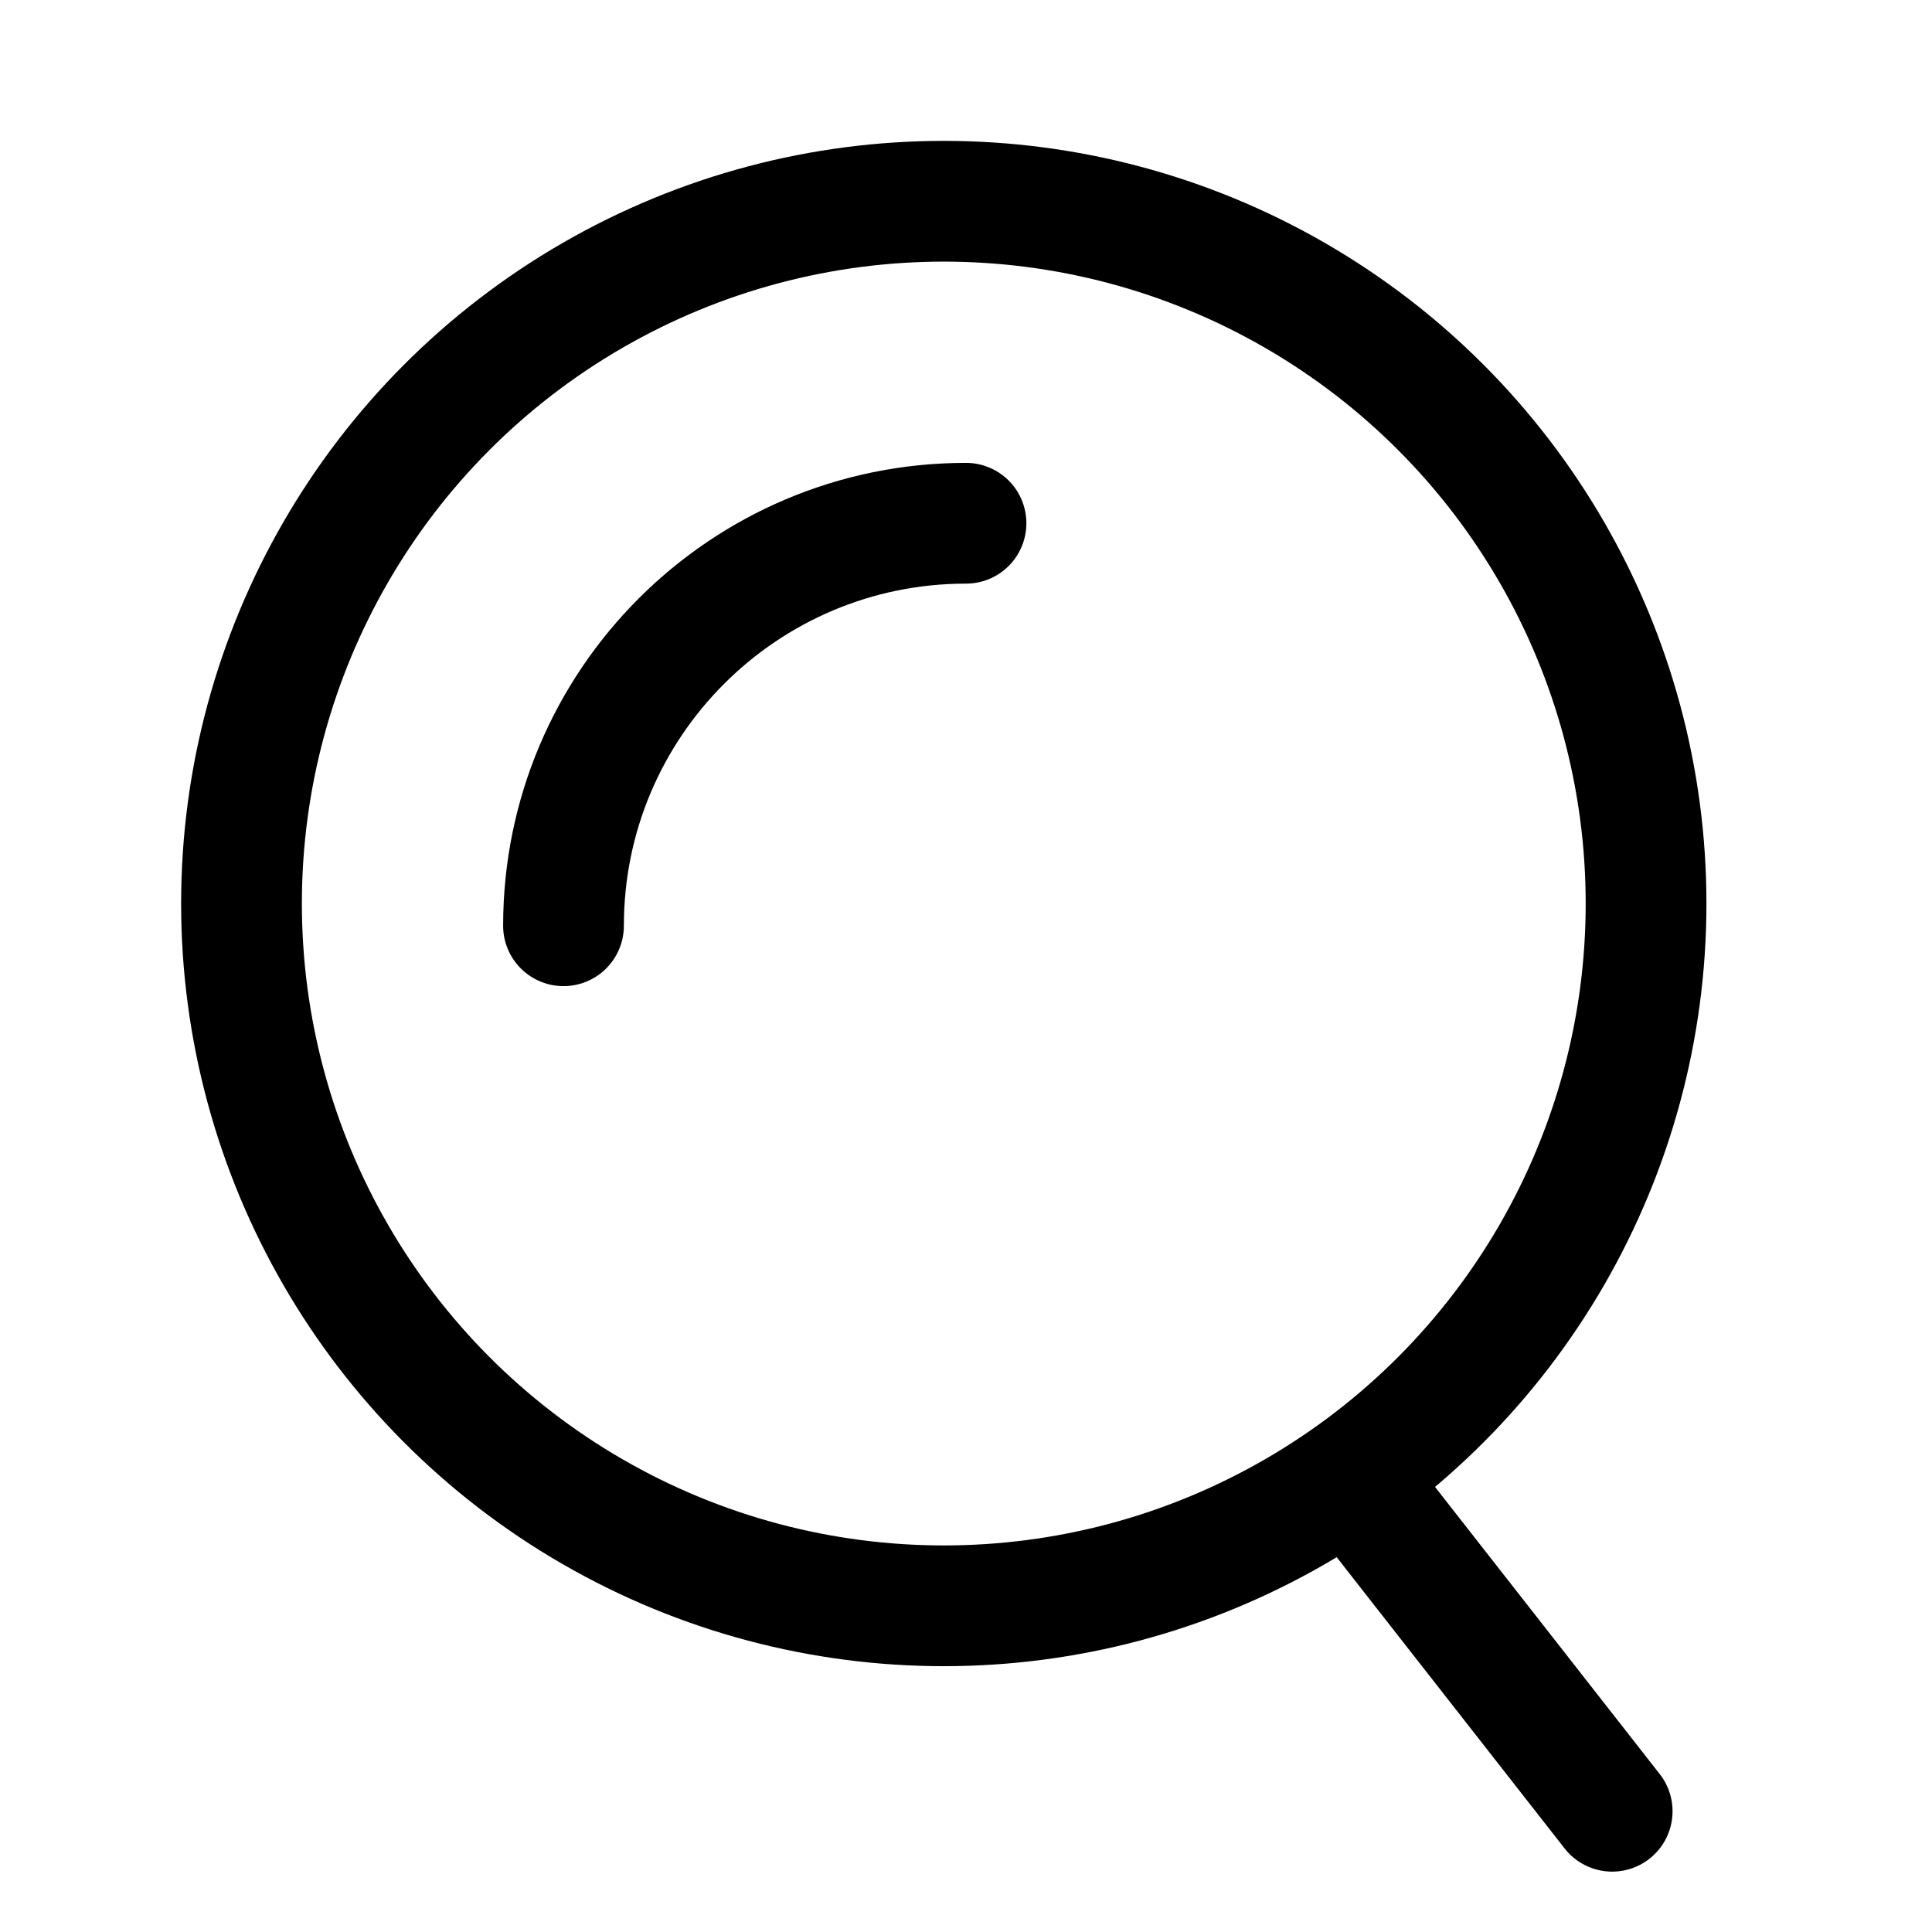
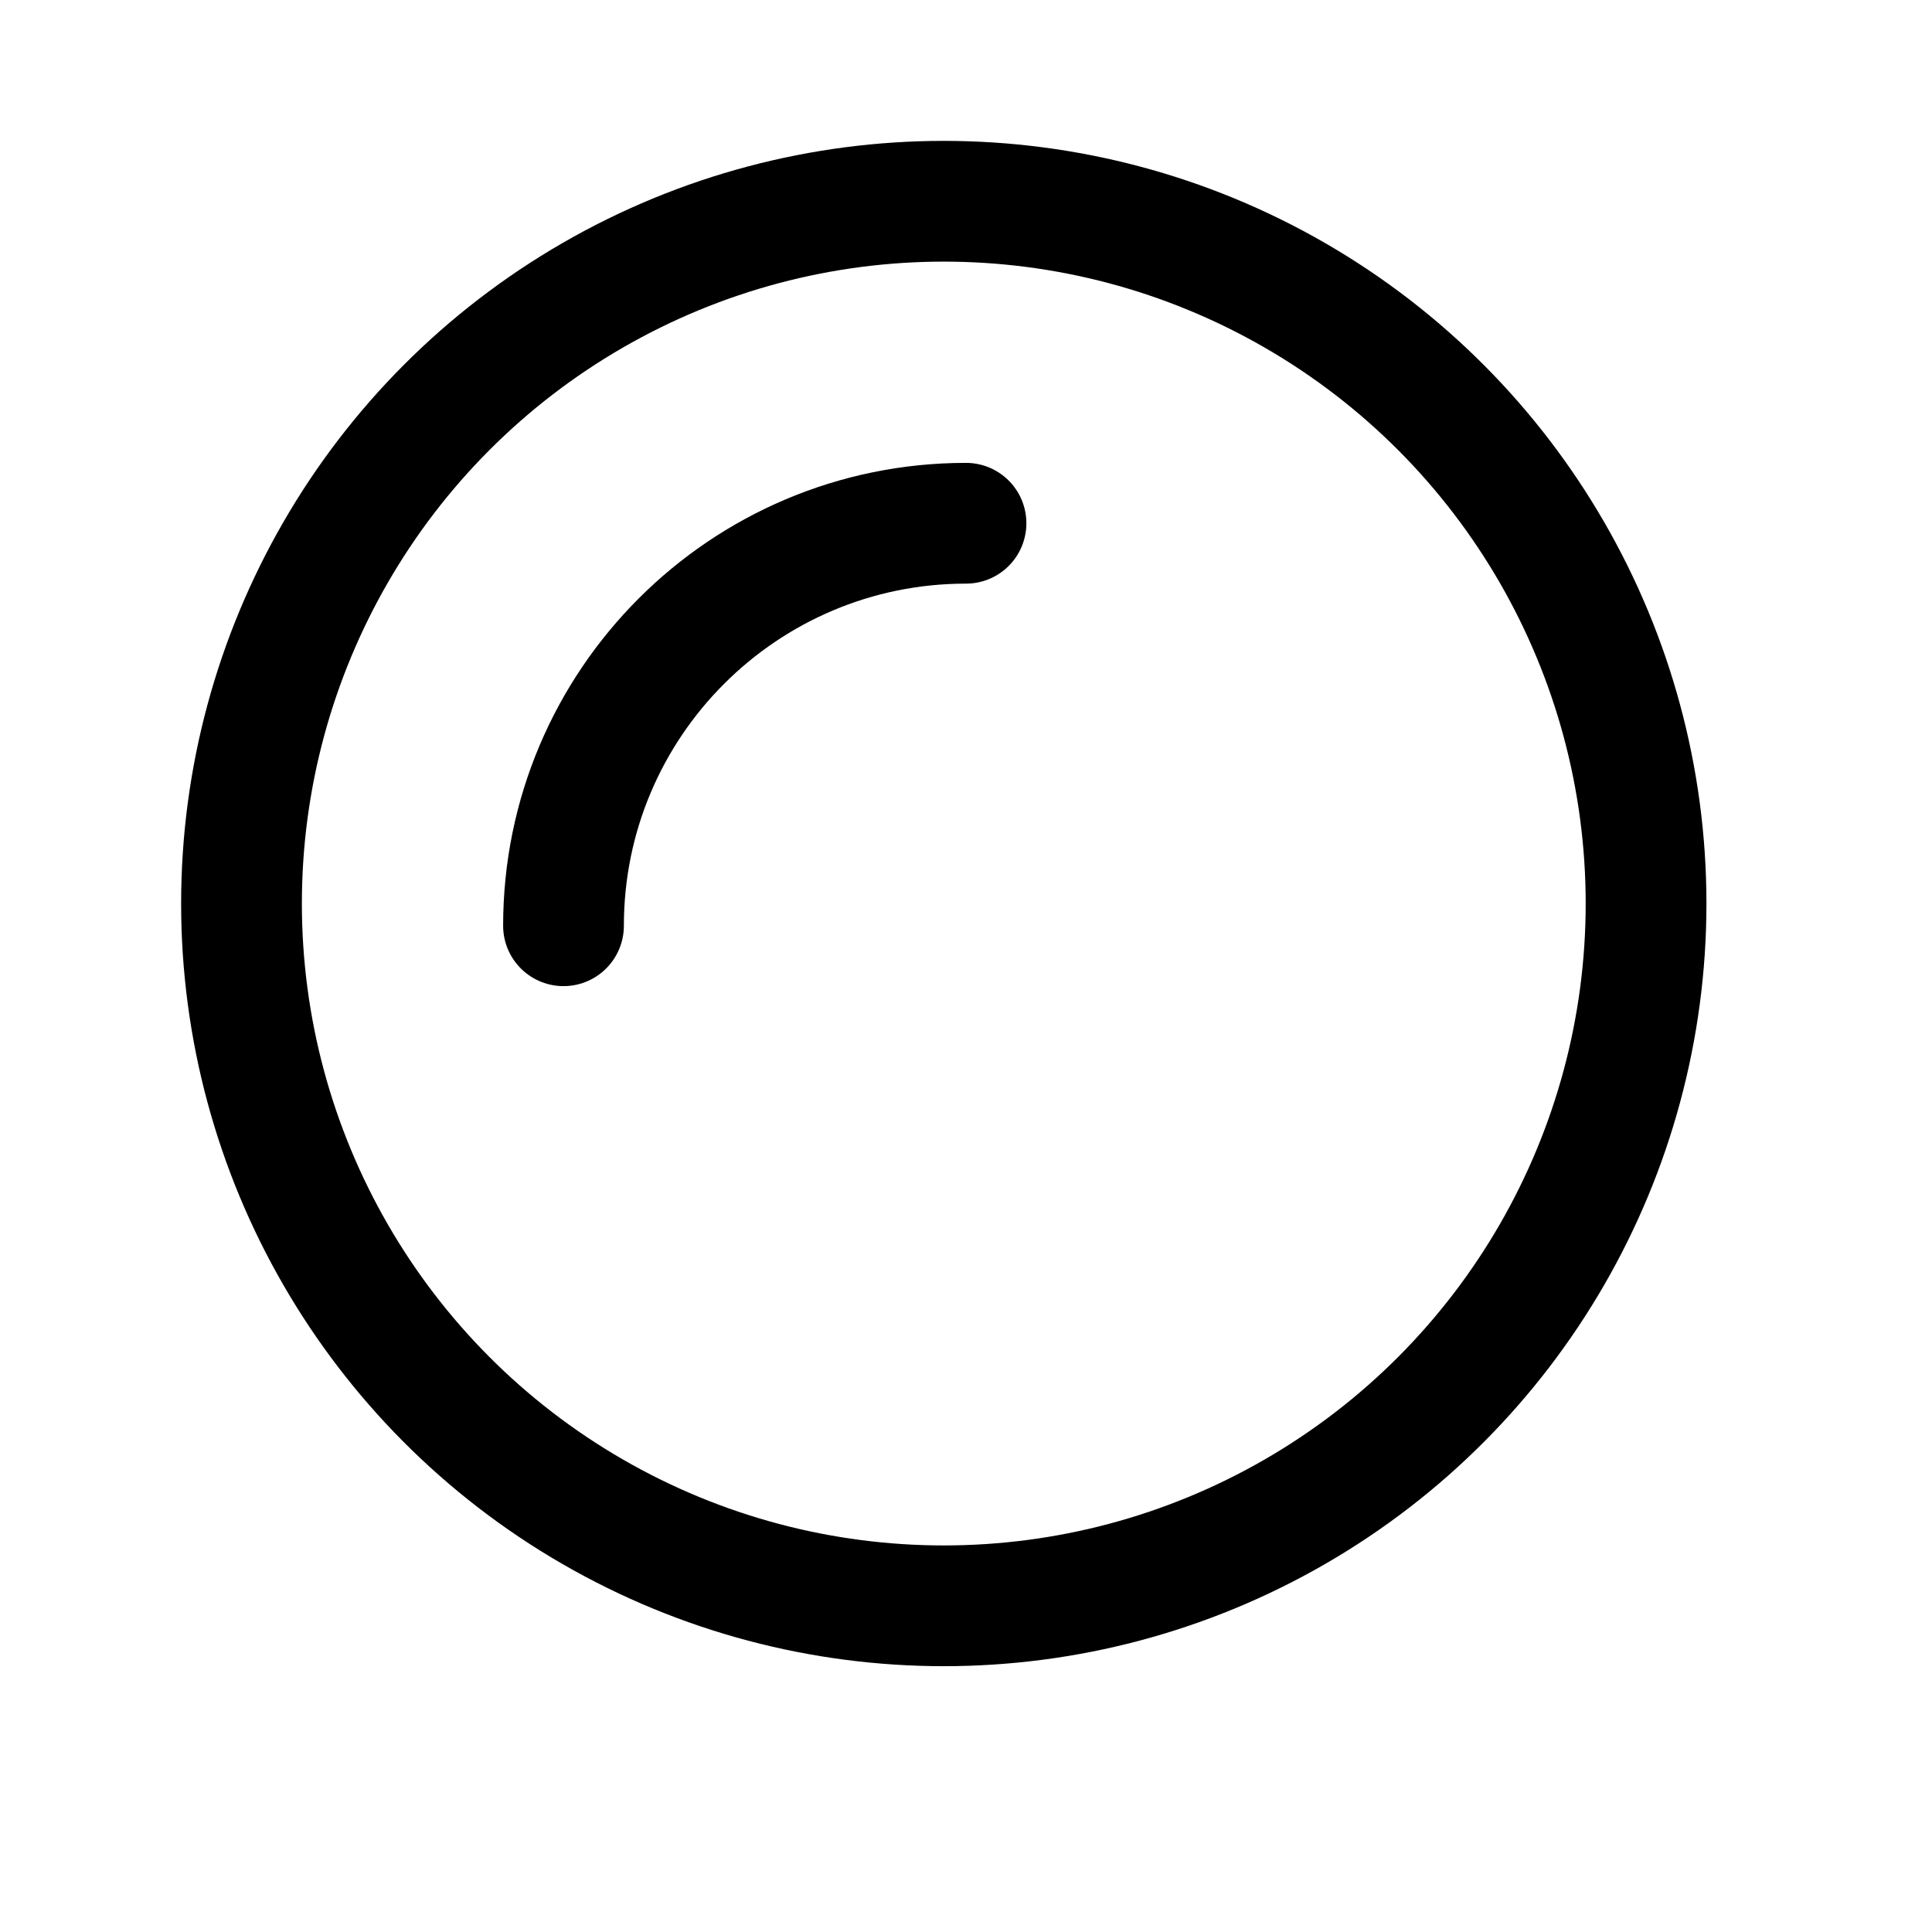
<svg xmlns="http://www.w3.org/2000/svg" width="24" height="24" viewBox="0 0 24 24" fill="none">
  <circle cx="11.724" cy="11.224" r="8.724" stroke="black" stroke-width="1.5" />
-   <path d="M17.176 18.857L20.027 22.5" stroke="black" stroke-width="1.5" stroke-linecap="round" />
  <path d="M7 11.5C7 8.739 9.239 6.5 12 6.5" stroke="black" stroke-width="1.5" stroke-linecap="round" />
</svg>